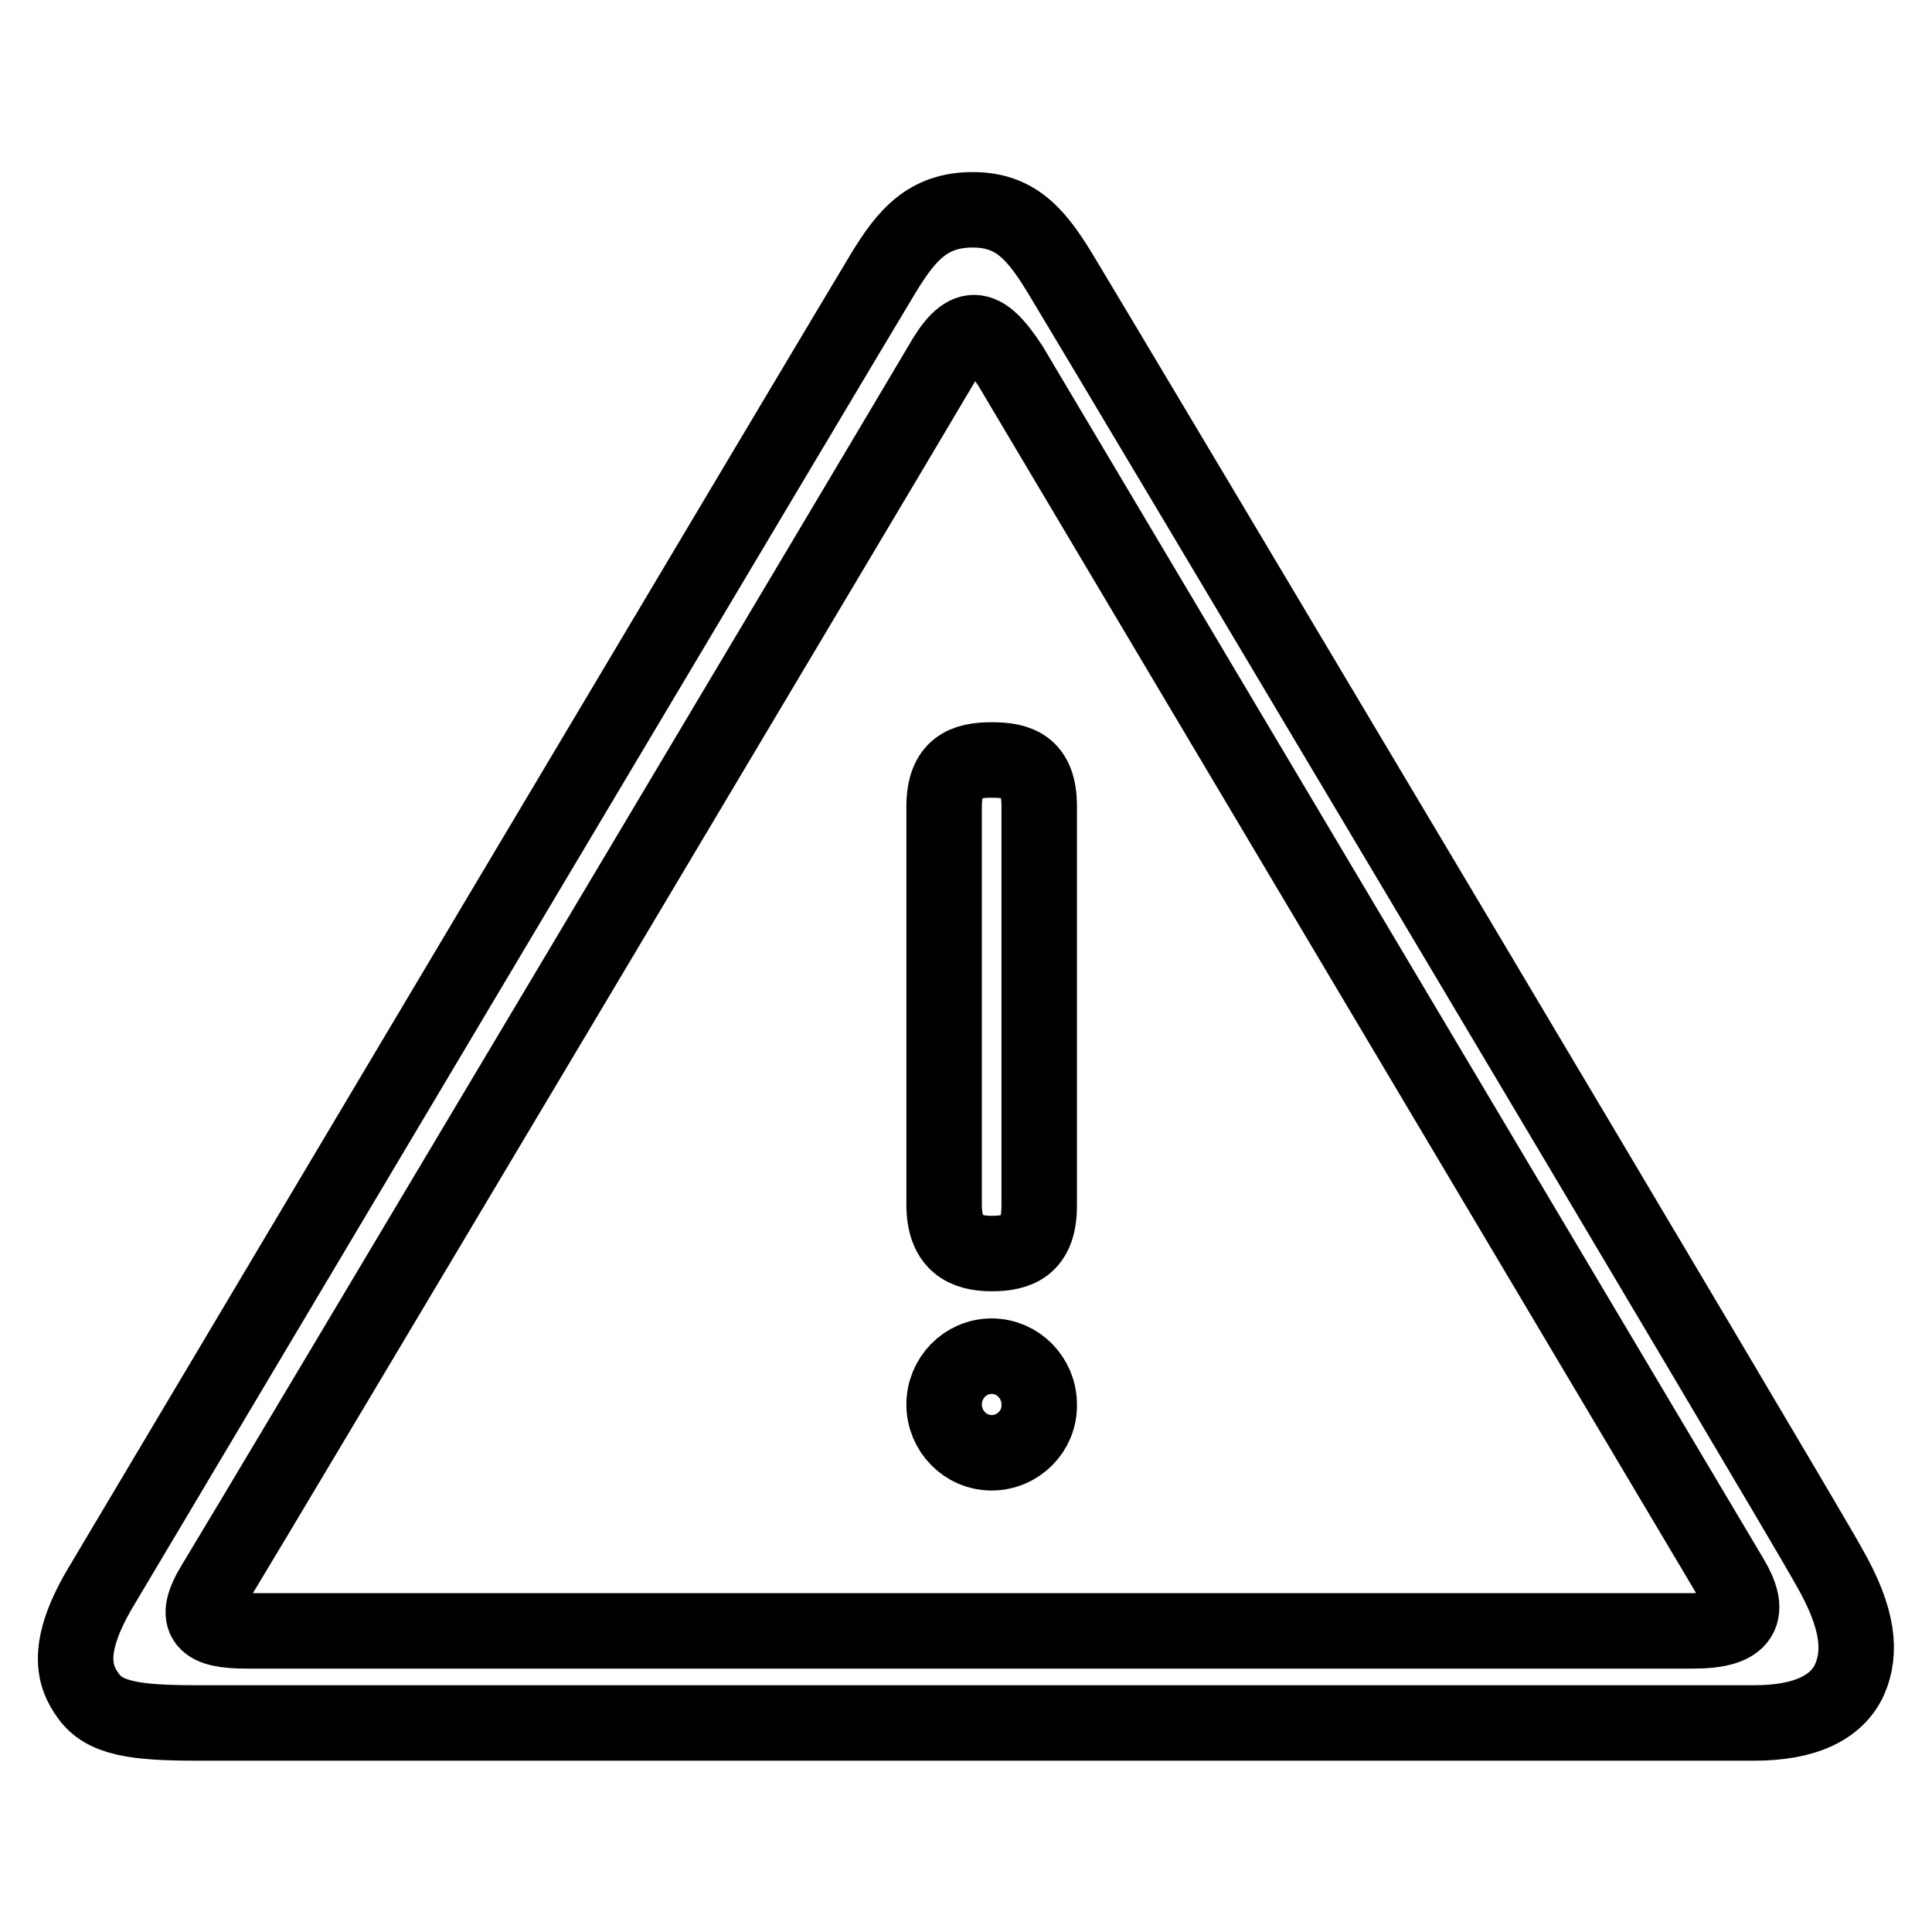
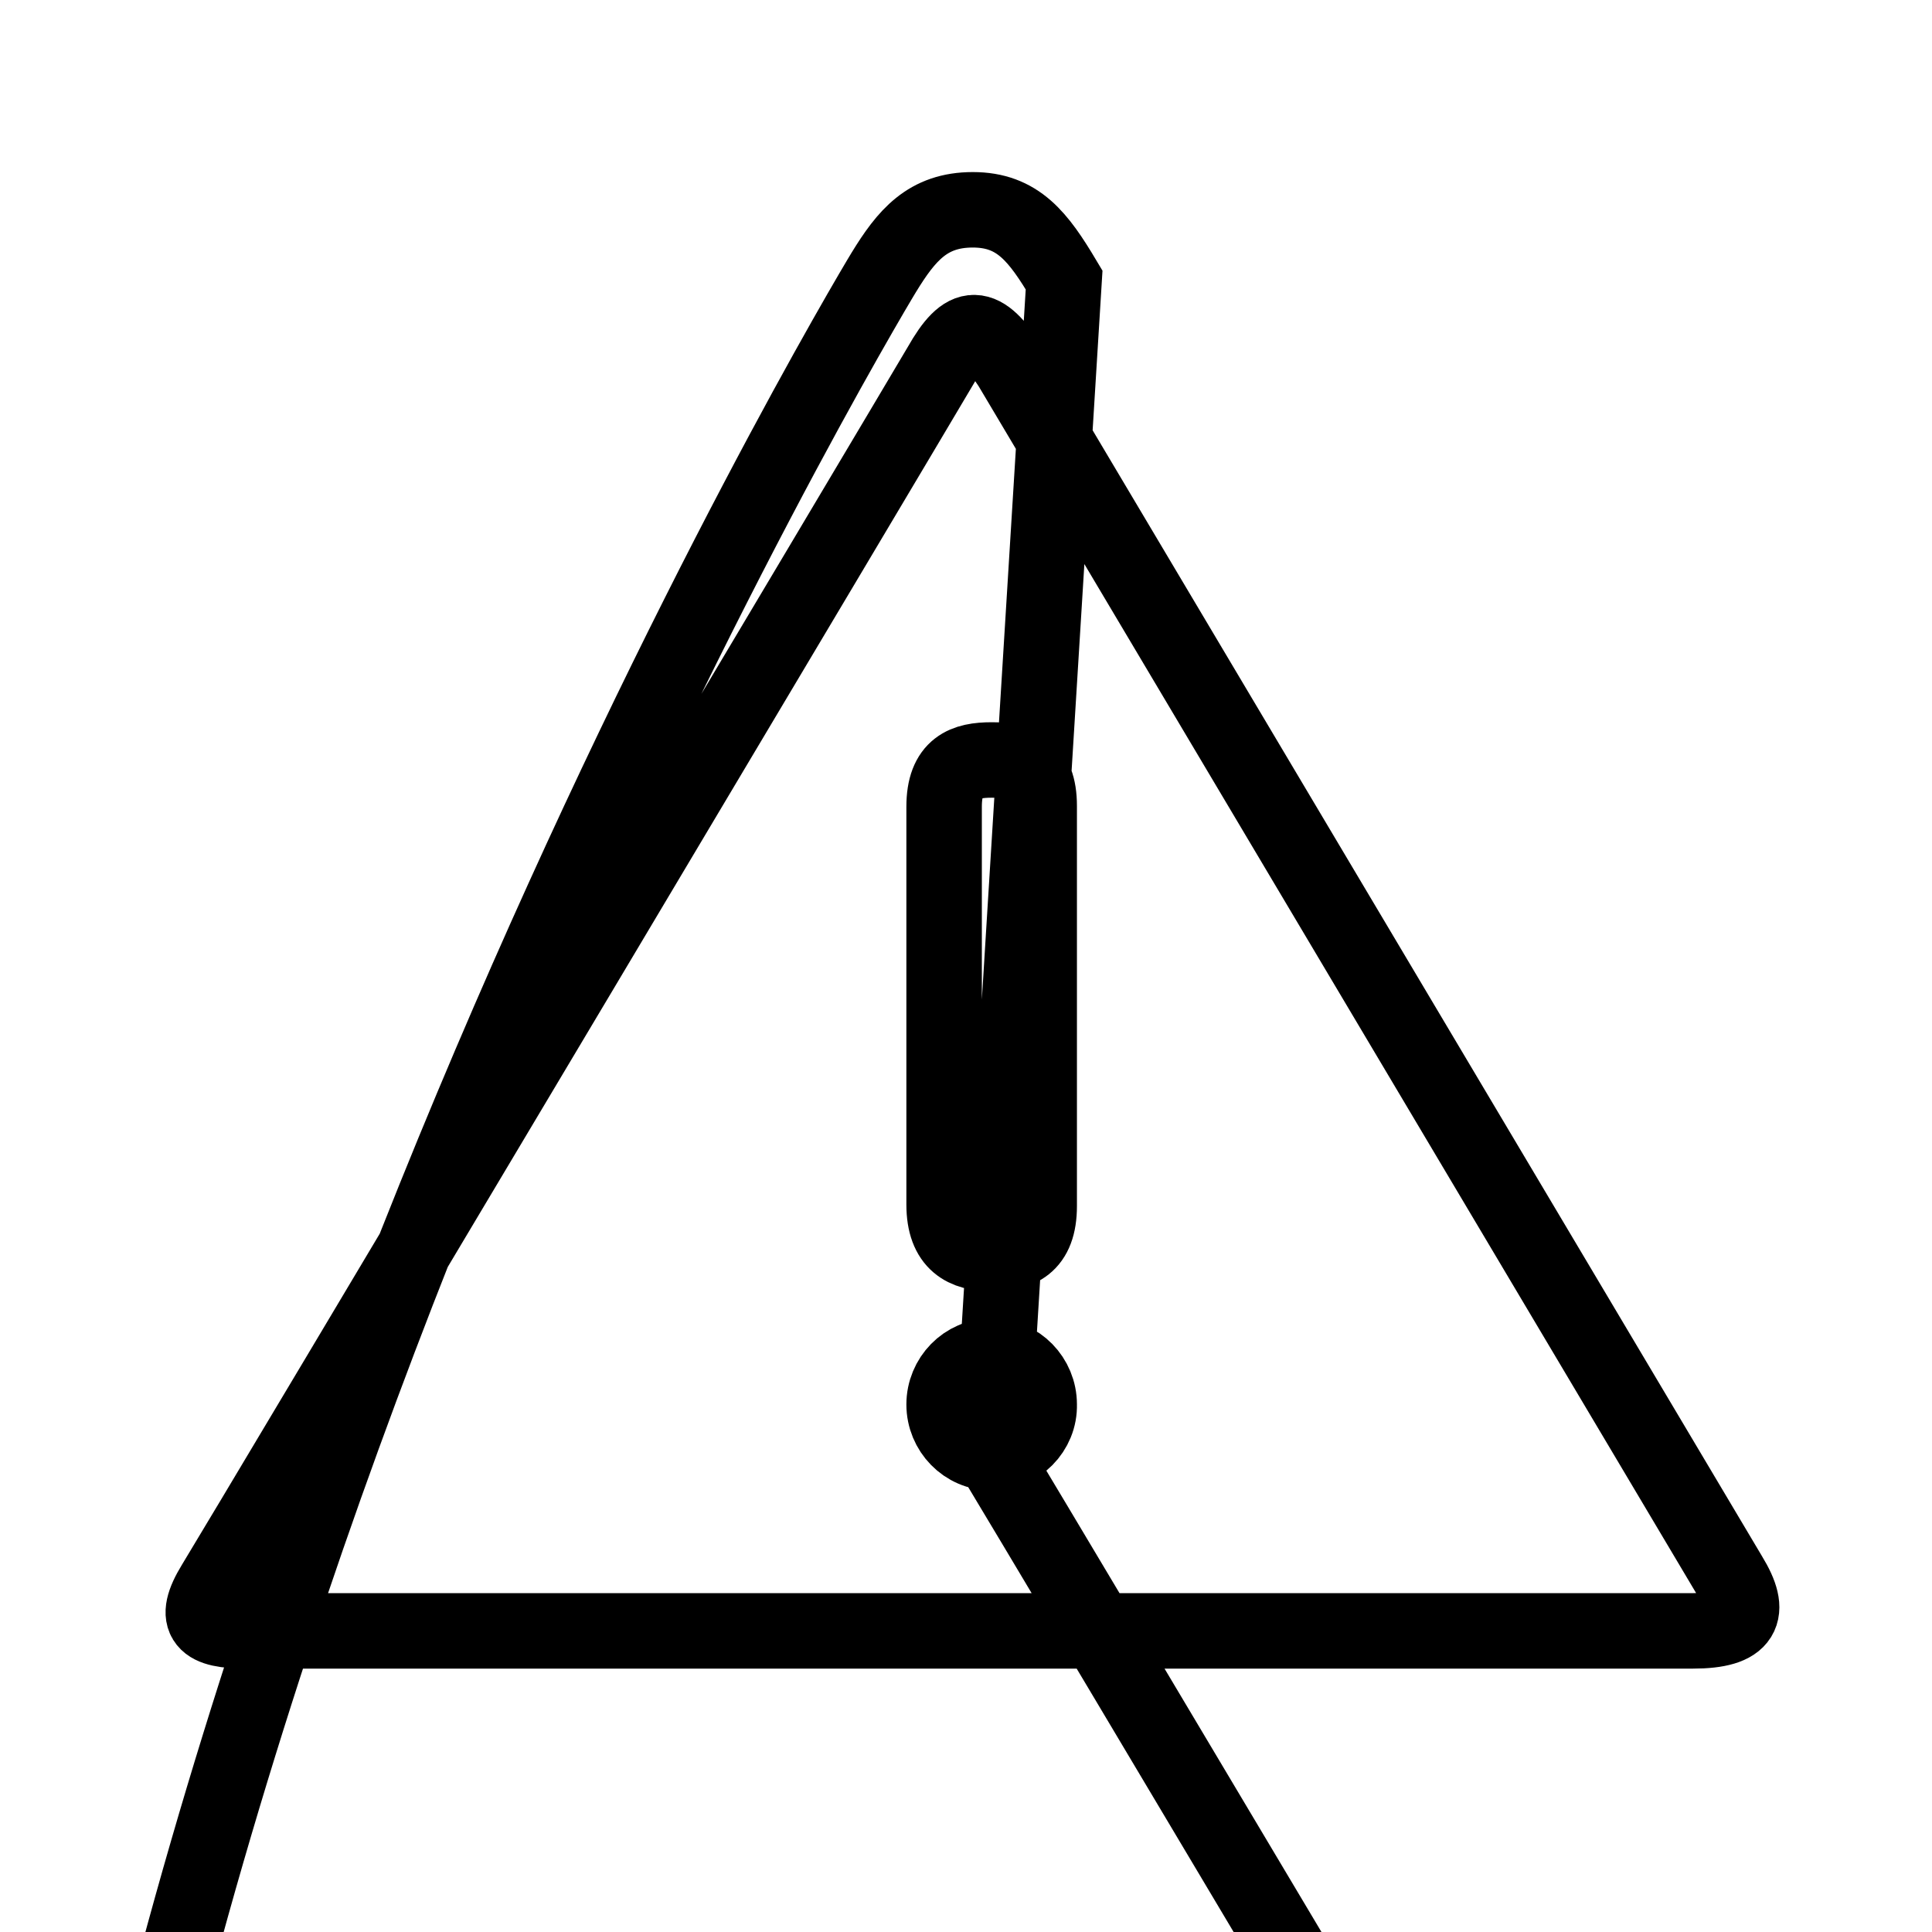
<svg xmlns="http://www.w3.org/2000/svg" version="1.1" x="0px" y="0px" viewBox="0 0 256 256" enable-background="new 0 0 256 256" xml:space="preserve">
  <g>
-     <path stroke-width="10" fill-opacity="0" stroke="#000000" d="M125.1,106.9c0-5.3,2.8-6.2,6.3-6.2c3.5,0,6.3,0.8,6.3,6.1l0,53c0,5.3-2.8,6.3-6.3,6.3 c-3.5,0-6.3-1.3-6.3-6.5V106.9z M131.4,192.5c-3.5,0-6.3-2.9-6.3-6.4c0-3.5,2.8-6.4,6.3-6.4c3.5,0,6.3,2.9,6.3,6.4 C137.8,189.6,134.9,192.5,131.4,192.5L131.4,192.5z M141,37.1c5.8,9.6,97.3,163.1,101.3,170.4c4.1,7.1,4.3,11.5,2.8,15 c-1.7,3.8-6,5.8-12.6,5.8c-5.6,0-198.4,0-206.5,0c-8.1,0-12.2-0.6-14.3-3.6c-1.9-2.6-3.2-6.4,1.9-14.8 C18.7,201.3,114.1,41,117.1,36.1c3-4.9,5.8-8.3,11.8-8.3S137.6,31.4,141,37.1z M124.6,48.5c-3.4,5.8-91.9,154.4-96.2,161.4 c-3,4.9-1.3,6.2,4.3,6.2c13,0,178.9,0,191.6,0c6.8,0,7.9-2.4,4.9-7.3c-7.5-12.6-91.9-154.6-95.3-160.3 C130.1,42.7,128,42.5,124.6,48.5z" />
+     <path stroke-width="10" fill-opacity="0" stroke="#000000" d="M125.1,106.9c0-5.3,2.8-6.2,6.3-6.2c3.5,0,6.3,0.8,6.3,6.1l0,53c0,5.3-2.8,6.3-6.3,6.3 c-3.5,0-6.3-1.3-6.3-6.5V106.9z M131.4,192.5c-3.5,0-6.3-2.9-6.3-6.4c0-3.5,2.8-6.4,6.3-6.4c3.5,0,6.3,2.9,6.3,6.4 C137.8,189.6,134.9,192.5,131.4,192.5L131.4,192.5z c5.8,9.6,97.3,163.1,101.3,170.4c4.1,7.1,4.3,11.5,2.8,15 c-1.7,3.8-6,5.8-12.6,5.8c-5.6,0-198.4,0-206.5,0c-8.1,0-12.2-0.6-14.3-3.6c-1.9-2.6-3.2-6.4,1.9-14.8 C18.7,201.3,114.1,41,117.1,36.1c3-4.9,5.8-8.3,11.8-8.3S137.6,31.4,141,37.1z M124.6,48.5c-3.4,5.8-91.9,154.4-96.2,161.4 c-3,4.9-1.3,6.2,4.3,6.2c13,0,178.9,0,191.6,0c6.8,0,7.9-2.4,4.9-7.3c-7.5-12.6-91.9-154.6-95.3-160.3 C130.1,42.7,128,42.5,124.6,48.5z" />
  </g>
</svg>